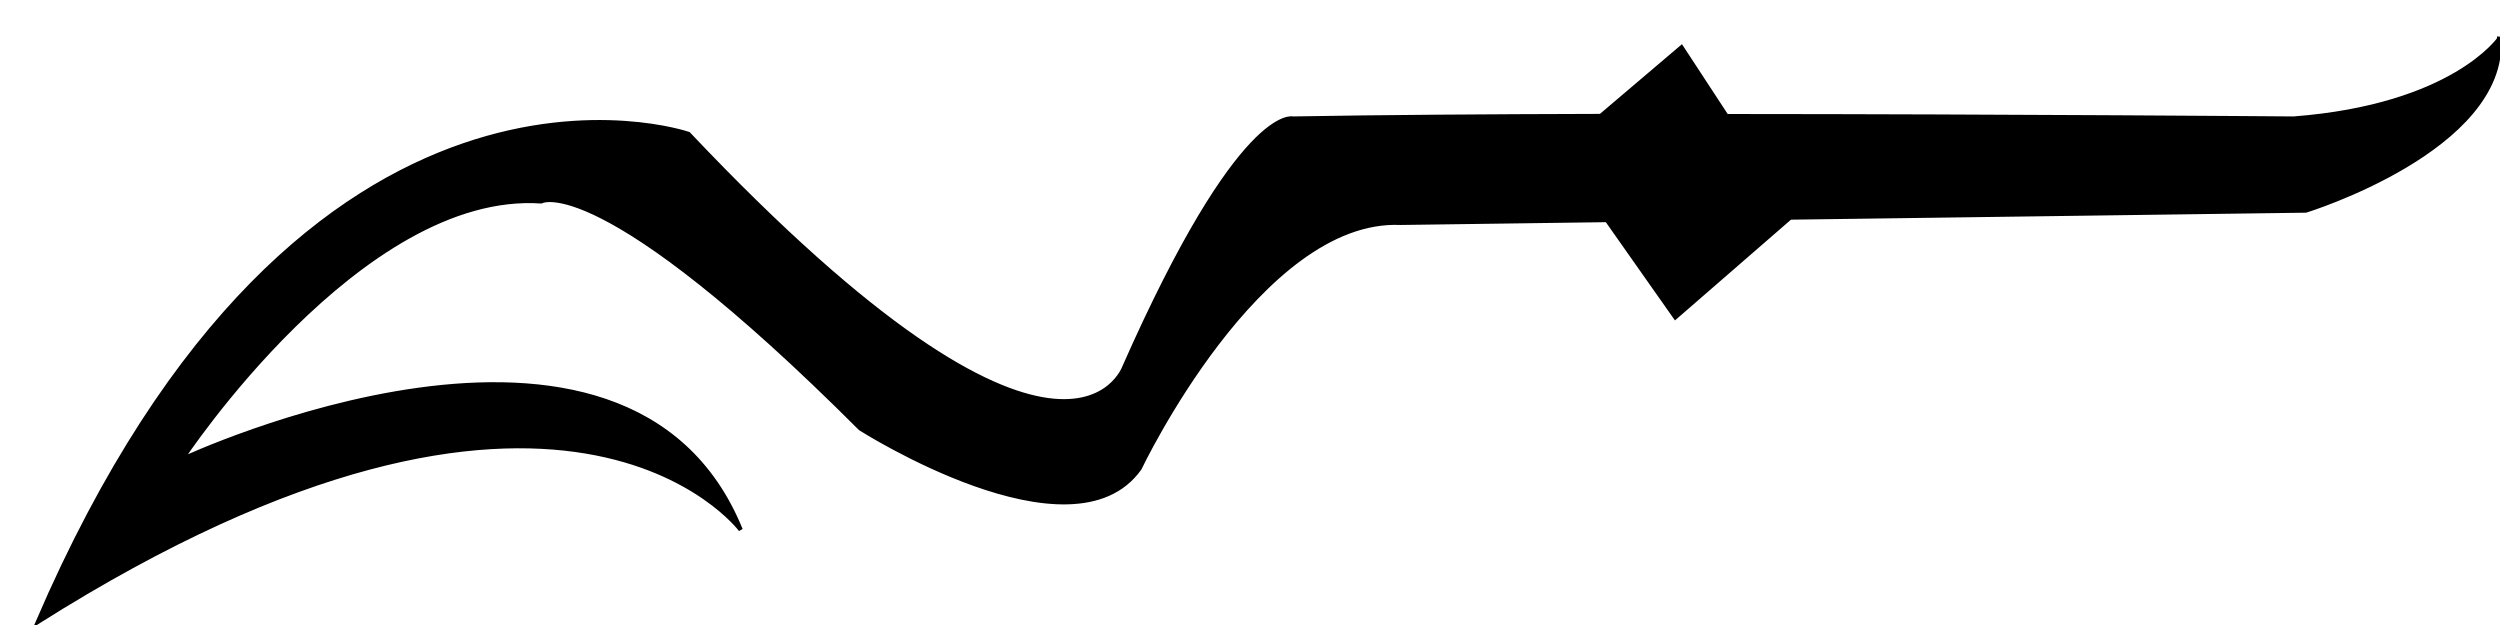
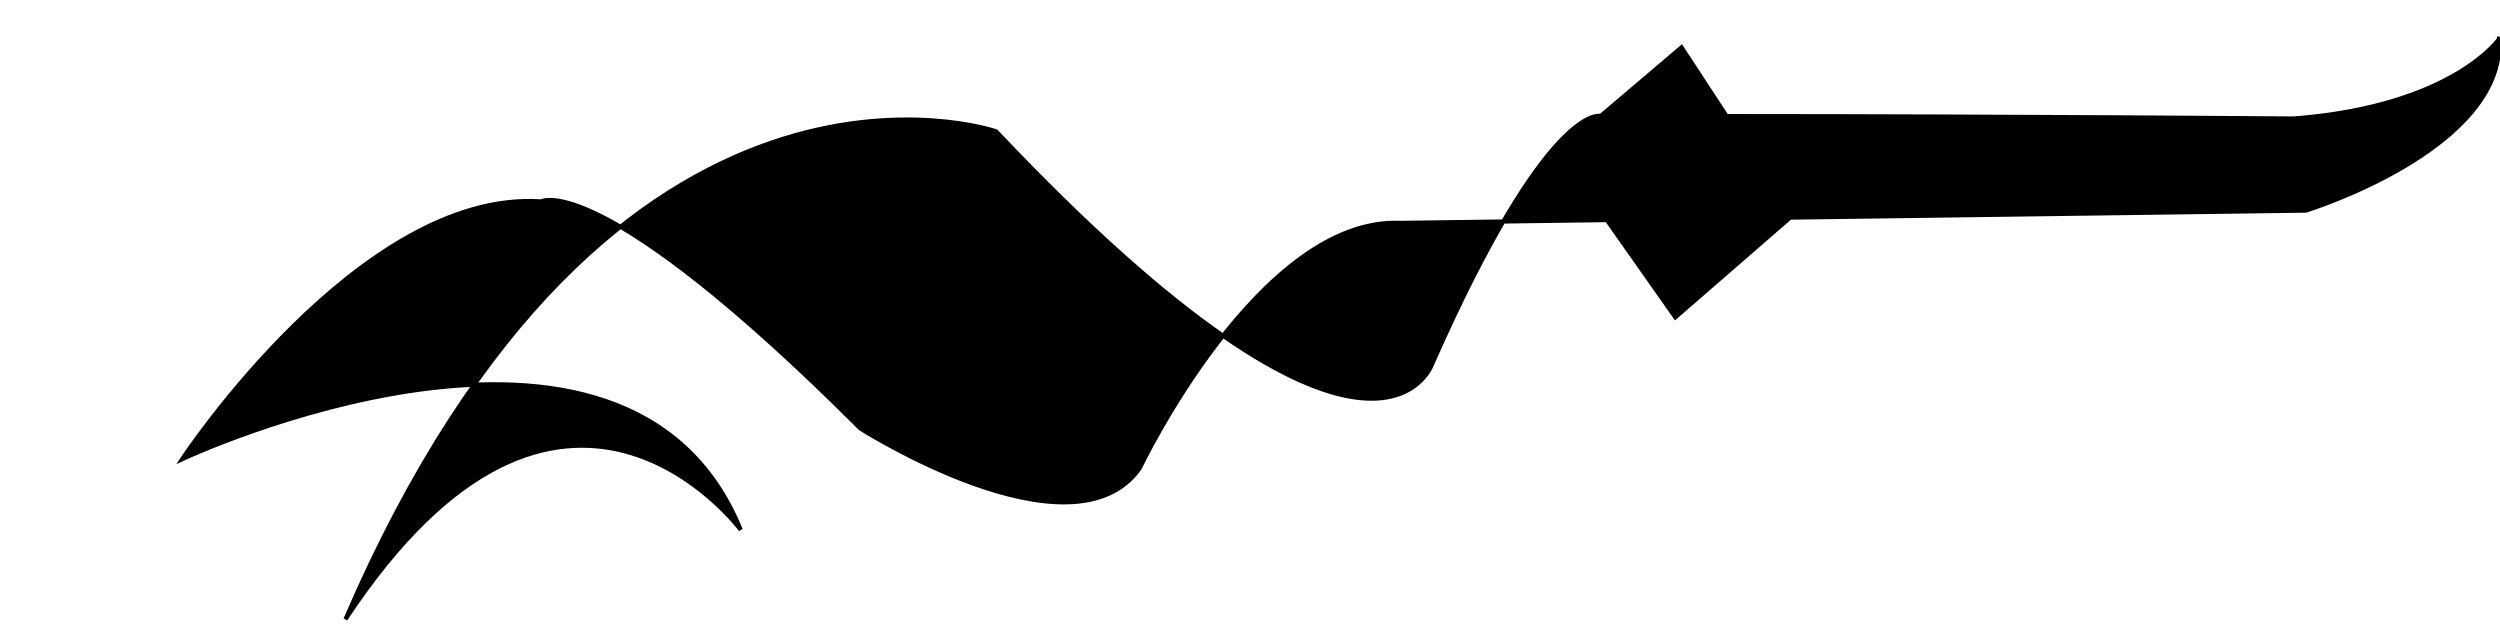
<svg xmlns="http://www.w3.org/2000/svg" xmlns:ns1="http://www.inkscape.org/namespaces/inkscape" xmlns:ns2="http://sodipodi.sourceforge.net/DTD/sodipodi-0.dtd" id="svg2" version="1.1" ns1:version="0.91 r13725" width="120" height="30" viewBox="0 0 120 30" ns2:docname="Tenno_CH.svg">
  <defs id="defs6" />
  <ns2:namedview pagecolor="#ffffff" bordercolor="#666666" borderopacity="1" objecttolerance="10" gridtolerance="10" guidetolerance="10" ns1:pageopacity="0" ns1:pageshadow="2" ns1:window-width="1366" ns1:window-height="706" id="namedview4" showgrid="false" ns1:zoom="2.4" ns1:cx="60" ns1:cy="15" ns1:window-x="-8" ns1:window-y="-8" ns1:window-maximized="1" ns1:current-layer="svg2" />
-   <path style="fill:#000000;fill-opacity:1;fill-rule:evenodd;stroke:#000000;stroke-width:0.2;stroke-linecap:butt;stroke-linejoin:miter;stroke-miterlimit:4;stroke-dasharray:none;stroke-opacity:1" d="m 119.963,1.859 c 0,0 -2.209,3.241 -9.869,3.83 0,0 -13.381,-0.111 -27.219,-0.117 L 80.713,2.27 76.834,5.566 C 71.449,5.58 66.272,5.614 62.068,5.689 c 0,0 -2.504,-0.737 -8.102,11.932 0,0 -2.8,7.955 -20.92,-11.195 0,0 -18.414,-6.334 -31.23,23.424 C 27.007,13.94 35.553,25.43 35.553,25.43 30.102,12.024 8.74,22.041 8.74,22.041 c 0,0 8.545,-12.962 17.236,-12.373 0,0 2.799,-1.621 15.32,10.9 0,0 10.165,6.481 13.406,1.914 0,0 5.745,-12.078 12.521,-11.783 l 9.908,-0.135 3.285,4.668 5.512,-4.787 24.752,-0.336 c 0,0 9.576,-2.947 9.281,-8.25 z" id="path4138" ns1:connector-curvature="0" />
+   <path style="fill:#000000;fill-opacity:1;fill-rule:evenodd;stroke:#000000;stroke-width:0.2;stroke-linecap:butt;stroke-linejoin:miter;stroke-miterlimit:4;stroke-dasharray:none;stroke-opacity:1" d="m 119.963,1.859 c 0,0 -2.209,3.241 -9.869,3.83 0,0 -13.381,-0.111 -27.219,-0.117 L 80.713,2.27 76.834,5.566 c 0,0 -2.504,-0.737 -8.102,11.932 0,0 -2.8,7.955 -20.92,-11.195 0,0 -18.414,-6.334 -31.23,23.424 C 27.007,13.94 35.553,25.43 35.553,25.43 30.102,12.024 8.74,22.041 8.74,22.041 c 0,0 8.545,-12.962 17.236,-12.373 0,0 2.799,-1.621 15.32,10.9 0,0 10.165,6.481 13.406,1.914 0,0 5.745,-12.078 12.521,-11.783 l 9.908,-0.135 3.285,4.668 5.512,-4.787 24.752,-0.336 c 0,0 9.576,-2.947 9.281,-8.25 z" id="path4138" ns1:connector-curvature="0" />
</svg>